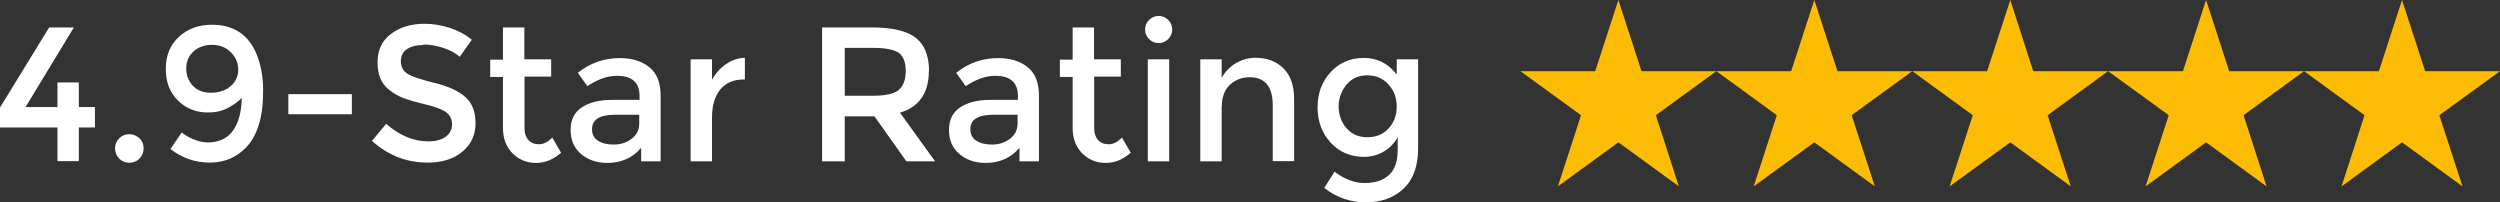
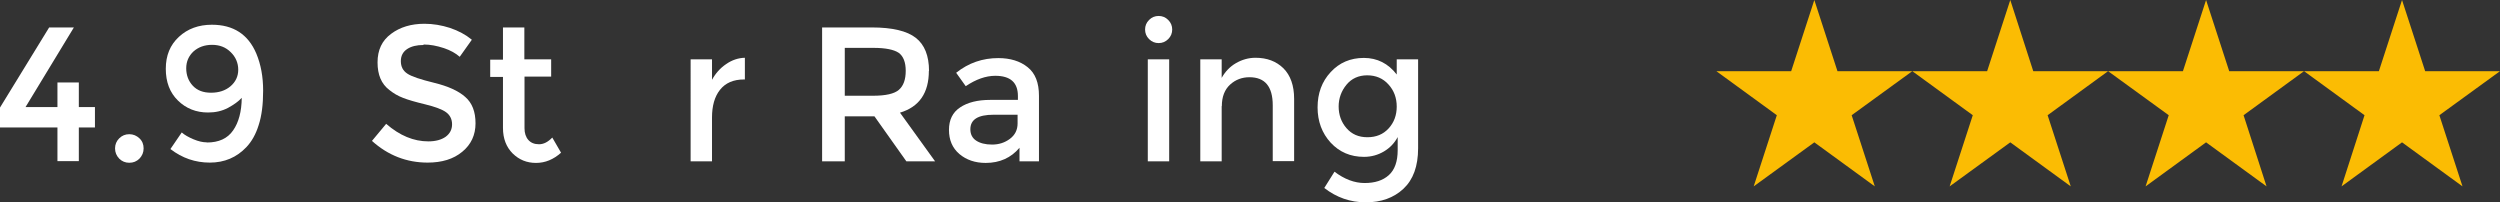
<svg xmlns="http://www.w3.org/2000/svg" id="Layer_2" data-name="Layer 2" viewBox="0 0 156.67 12.68">
  <rect x="0" y="0" width="156.67" height="12.68" fill="#333333" stroke="none" />
  <defs>
    <style>
      .cls-1 {
        fill: #fff;
      }

      .cls-1, .cls-2 {
        stroke-width: 0px;
      }

      .cls-2 {
        fill: #fbbc03;
      }
    </style>
  </defs>
  <g id="Layer_1-2" data-name="Layer 1">
    <g>
      <path class="cls-1" d="m3.6,6.71v-1.54h1.34v1.54h1.01v1.28h-1.01v2.11h-1.34v-2.11H0v-1.25L3.08,1.72h1.55L1.6,6.71h2Z" />
      <path class="cls-1" d="m7.47,9.94c-.17-.18-.26-.39-.26-.64s.09-.46.26-.63c.17-.17.38-.26.63-.26s.46.09.64.26c.18.17.26.38.26.63s-.09.46-.26.64c-.18.18-.39.26-.64.26s-.46-.09-.63-.26Z" />
      <path class="cls-1" d="m12.97,8.93c.74,0,1.29-.25,1.64-.76.35-.5.53-1.18.54-2.04-.2.22-.49.43-.86.63-.38.2-.79.29-1.25.29-.75,0-1.38-.25-1.89-.75s-.76-1.16-.76-1.99.27-1.49.82-2,1.24-.76,2.07-.76c1.34,0,2.27.6,2.78,1.8.29.69.43,1.46.43,2.33s-.09,1.58-.28,2.16c-.18.58-.44,1.03-.76,1.37-.62.66-1.39.98-2.3.98s-1.73-.28-2.47-.85l.71-1.04c.18.16.43.3.74.43.31.13.58.19.82.19Zm.26-3.12c.48,0,.89-.13,1.21-.4.32-.27.49-.62.49-1.04s-.16-.8-.47-1.1c-.31-.31-.7-.46-1.17-.46s-.85.14-1.16.41c-.3.28-.46.63-.46,1.06s.14.8.41,1.09c.28.3.66.44,1.14.44Z" />
-       <path class="cls-1" d="m18.07,7.16v-1.26h3.98v1.26h-3.98Z" />
      <path class="cls-1" d="m26.53,2.82c-.41,0-.75.08-1.01.25-.26.17-.4.42-.4.76s.13.6.4.78c.26.18.83.37,1.69.58.86.21,1.51.5,1.94.88.44.38.65.93.65,1.66s-.28,1.33-.83,1.78c-.55.46-1.28.68-2.17.68-1.31,0-2.48-.45-3.49-1.36l.89-1.07c.85.74,1.73,1.1,2.64,1.1.46,0,.82-.1,1.09-.29.27-.2.4-.46.4-.78s-.13-.58-.38-.76c-.25-.18-.69-.34-1.3-.49-.62-.15-1.08-.28-1.4-.41-.32-.12-.6-.29-.85-.49-.5-.38-.74-.95-.74-1.73s.28-1.37.85-1.79c.56-.42,1.26-.63,2.09-.63.54,0,1.07.09,1.6.26.53.18.98.42,1.37.74l-.76,1.07c-.25-.22-.58-.41-1.01-.55s-.84-.22-1.25-.22Z" />
      <path class="cls-1" d="m32.87,4.8v3.24c0,.3.08.55.24.73.16.18.38.27.67.27s.56-.14.83-.42l.55.95c-.47.42-.99.64-1.57.64s-1.06-.2-1.46-.59c-.4-.4-.61-.93-.61-1.6v-3.2h-.8v-1.08h.8V1.72h1.34v2h1.68v1.08h-1.68Z" />
-       <path class="cls-1" d="m41.4,10.11h-1.22v-.85c-.53.63-1.24.95-2.12.95-.66,0-1.21-.19-1.65-.56-.44-.38-.65-.88-.65-1.51s.23-1.1.7-1.41c.46-.31,1.09-.47,1.88-.47h1.74v-.24c0-.85-.47-1.27-1.42-1.27-.59,0-1.21.22-1.85.65l-.6-.84c.78-.62,1.66-.92,2.64-.92.75,0,1.37.19,1.84.57.48.38.71.98.71,1.79v4.12Zm-1.34-2.38v-.54h-1.51c-.97,0-1.45.3-1.45.91,0,.31.12.55.36.71.24.16.57.25,1,.25s.8-.12,1.12-.36c.32-.24.48-.56.48-.97Z" />
      <path class="cls-1" d="m46.62,4.98c-.66,0-1.16.22-1.5.65s-.5,1.01-.5,1.74v2.74h-1.34V3.72h1.34v1.28c.22-.4.51-.73.88-.98.37-.26.77-.39,1.18-.4v1.36h-.06Z" />
      <path class="cls-1" d="m58.21,4.44c0,1.38-.6,2.26-1.81,2.62l2.2,3.05h-1.8l-2-2.82h-1.86v2.82h-1.42V1.72h3.12c1.28,0,2.2.22,2.75.65.55.43.83,1.12.83,2.08Zm-1.88,1.19c.29-.25.43-.65.43-1.19s-.15-.92-.44-1.13c-.3-.2-.82-.31-1.58-.31h-1.8v3h1.76c.8,0,1.34-.12,1.63-.37Z" />
      <path class="cls-1" d="m65.11,10.11h-1.22v-.85c-.53.63-1.24.95-2.12.95-.66,0-1.21-.19-1.65-.56-.44-.38-.65-.88-.65-1.51s.23-1.1.7-1.41c.46-.31,1.09-.47,1.88-.47h1.74v-.24c0-.85-.47-1.27-1.42-1.27-.59,0-1.21.22-1.85.65l-.6-.84c.78-.62,1.66-.92,2.64-.92.75,0,1.37.19,1.84.57.48.38.71.98.71,1.79v4.12Zm-1.34-2.38v-.54h-1.51c-.97,0-1.45.3-1.45.91,0,.31.12.55.36.71.24.16.57.25,1,.25s.8-.12,1.12-.36c.32-.24.48-.56.48-.97Z" />
-       <path class="cls-1" d="m68.57,4.8v3.24c0,.3.08.55.24.73.16.18.38.27.67.27s.56-.14.83-.42l.55.95c-.47.42-.99.64-1.57.64s-1.06-.2-1.46-.59c-.4-.4-.61-.93-.61-1.6v-3.2h-.8v-1.08h.8V1.72h1.34v2h1.68v1.08h-1.68Z" />
      <path class="cls-1" d="m72.01,2.45c-.17-.17-.25-.37-.25-.6s.08-.43.25-.6.37-.25.6-.25.43.08.6.25.25.37.25.6-.08.43-.25.6c-.17.17-.37.25-.6.25s-.43-.08-.6-.25Zm1.26,7.66h-1.34V3.72h1.34v6.38Z" />
      <path class="cls-1" d="m76.56,6.65v3.46h-1.34V3.72h1.34v1.16c.22-.39.51-.7.89-.92.38-.22.79-.34,1.23-.34.72,0,1.3.22,1.75.66.44.44.67,1.08.67,1.91v3.91h-1.34v-3.5c0-1.18-.49-1.76-1.46-1.76-.46,0-.87.15-1.21.46-.34.31-.52.76-.52,1.35Z" />
      <path class="cls-1" d="m88.87,3.72v5.57c0,1.13-.31,1.97-.92,2.54s-1.4.85-2.36.85-1.83-.3-2.6-.9l.64-1.02c.62.47,1.25.71,1.89.71s1.14-.16,1.51-.49.56-.85.56-1.57v-.82c-.2.38-.49.68-.86.9-.37.22-.79.34-1.25.34-.85,0-1.54-.3-2.09-.89-.54-.59-.82-1.33-.82-2.21s.27-1.62.82-2.21c.54-.59,1.24-.89,2.08-.89s1.53.35,2.06,1.04v-.95h1.34Zm-4.98,2.95c0,.52.16.98.49,1.36s.76.57,1.31.57.99-.18,1.33-.55c.34-.37.51-.83.51-1.37s-.17-1.01-.52-1.39c-.34-.38-.79-.57-1.33-.57s-.98.2-1.3.59-.49.85-.49,1.37Z" />
    </g>
    <g>
-       <polygon class="cls-2" points="101.42 0 102.87 4.46 107.56 4.46 103.77 7.22 105.21 11.68 101.42 8.92 97.63 11.68 99.08 7.22 95.28 4.46 99.97 4.46 101.42 0" />
      <polygon class="cls-2" points="113.7 0 115.15 4.46 119.84 4.46 116.04 7.22 117.49 11.68 113.7 8.92 109.9 11.68 111.35 7.22 107.56 4.46 112.25 4.46 113.7 0" />
      <polygon class="cls-2" points="125.98 0 127.42 4.46 132.11 4.46 128.32 7.22 129.77 11.68 125.98 8.92 122.18 11.68 123.63 7.22 119.84 4.46 124.53 4.46 125.98 0" />
      <polygon class="cls-2" points="138.25 0 139.7 4.46 144.39 4.46 140.6 7.22 142.04 11.68 138.25 8.92 134.46 11.68 135.91 7.22 132.11 4.46 136.8 4.46 138.25 0" />
      <polygon class="cls-2" points="150.53 0 151.98 4.46 156.67 4.46 152.87 7.22 154.32 11.68 150.53 8.92 146.74 11.68 148.18 7.22 144.39 4.46 149.08 4.46 150.53 0" />
    </g>
  </g>
</svg>